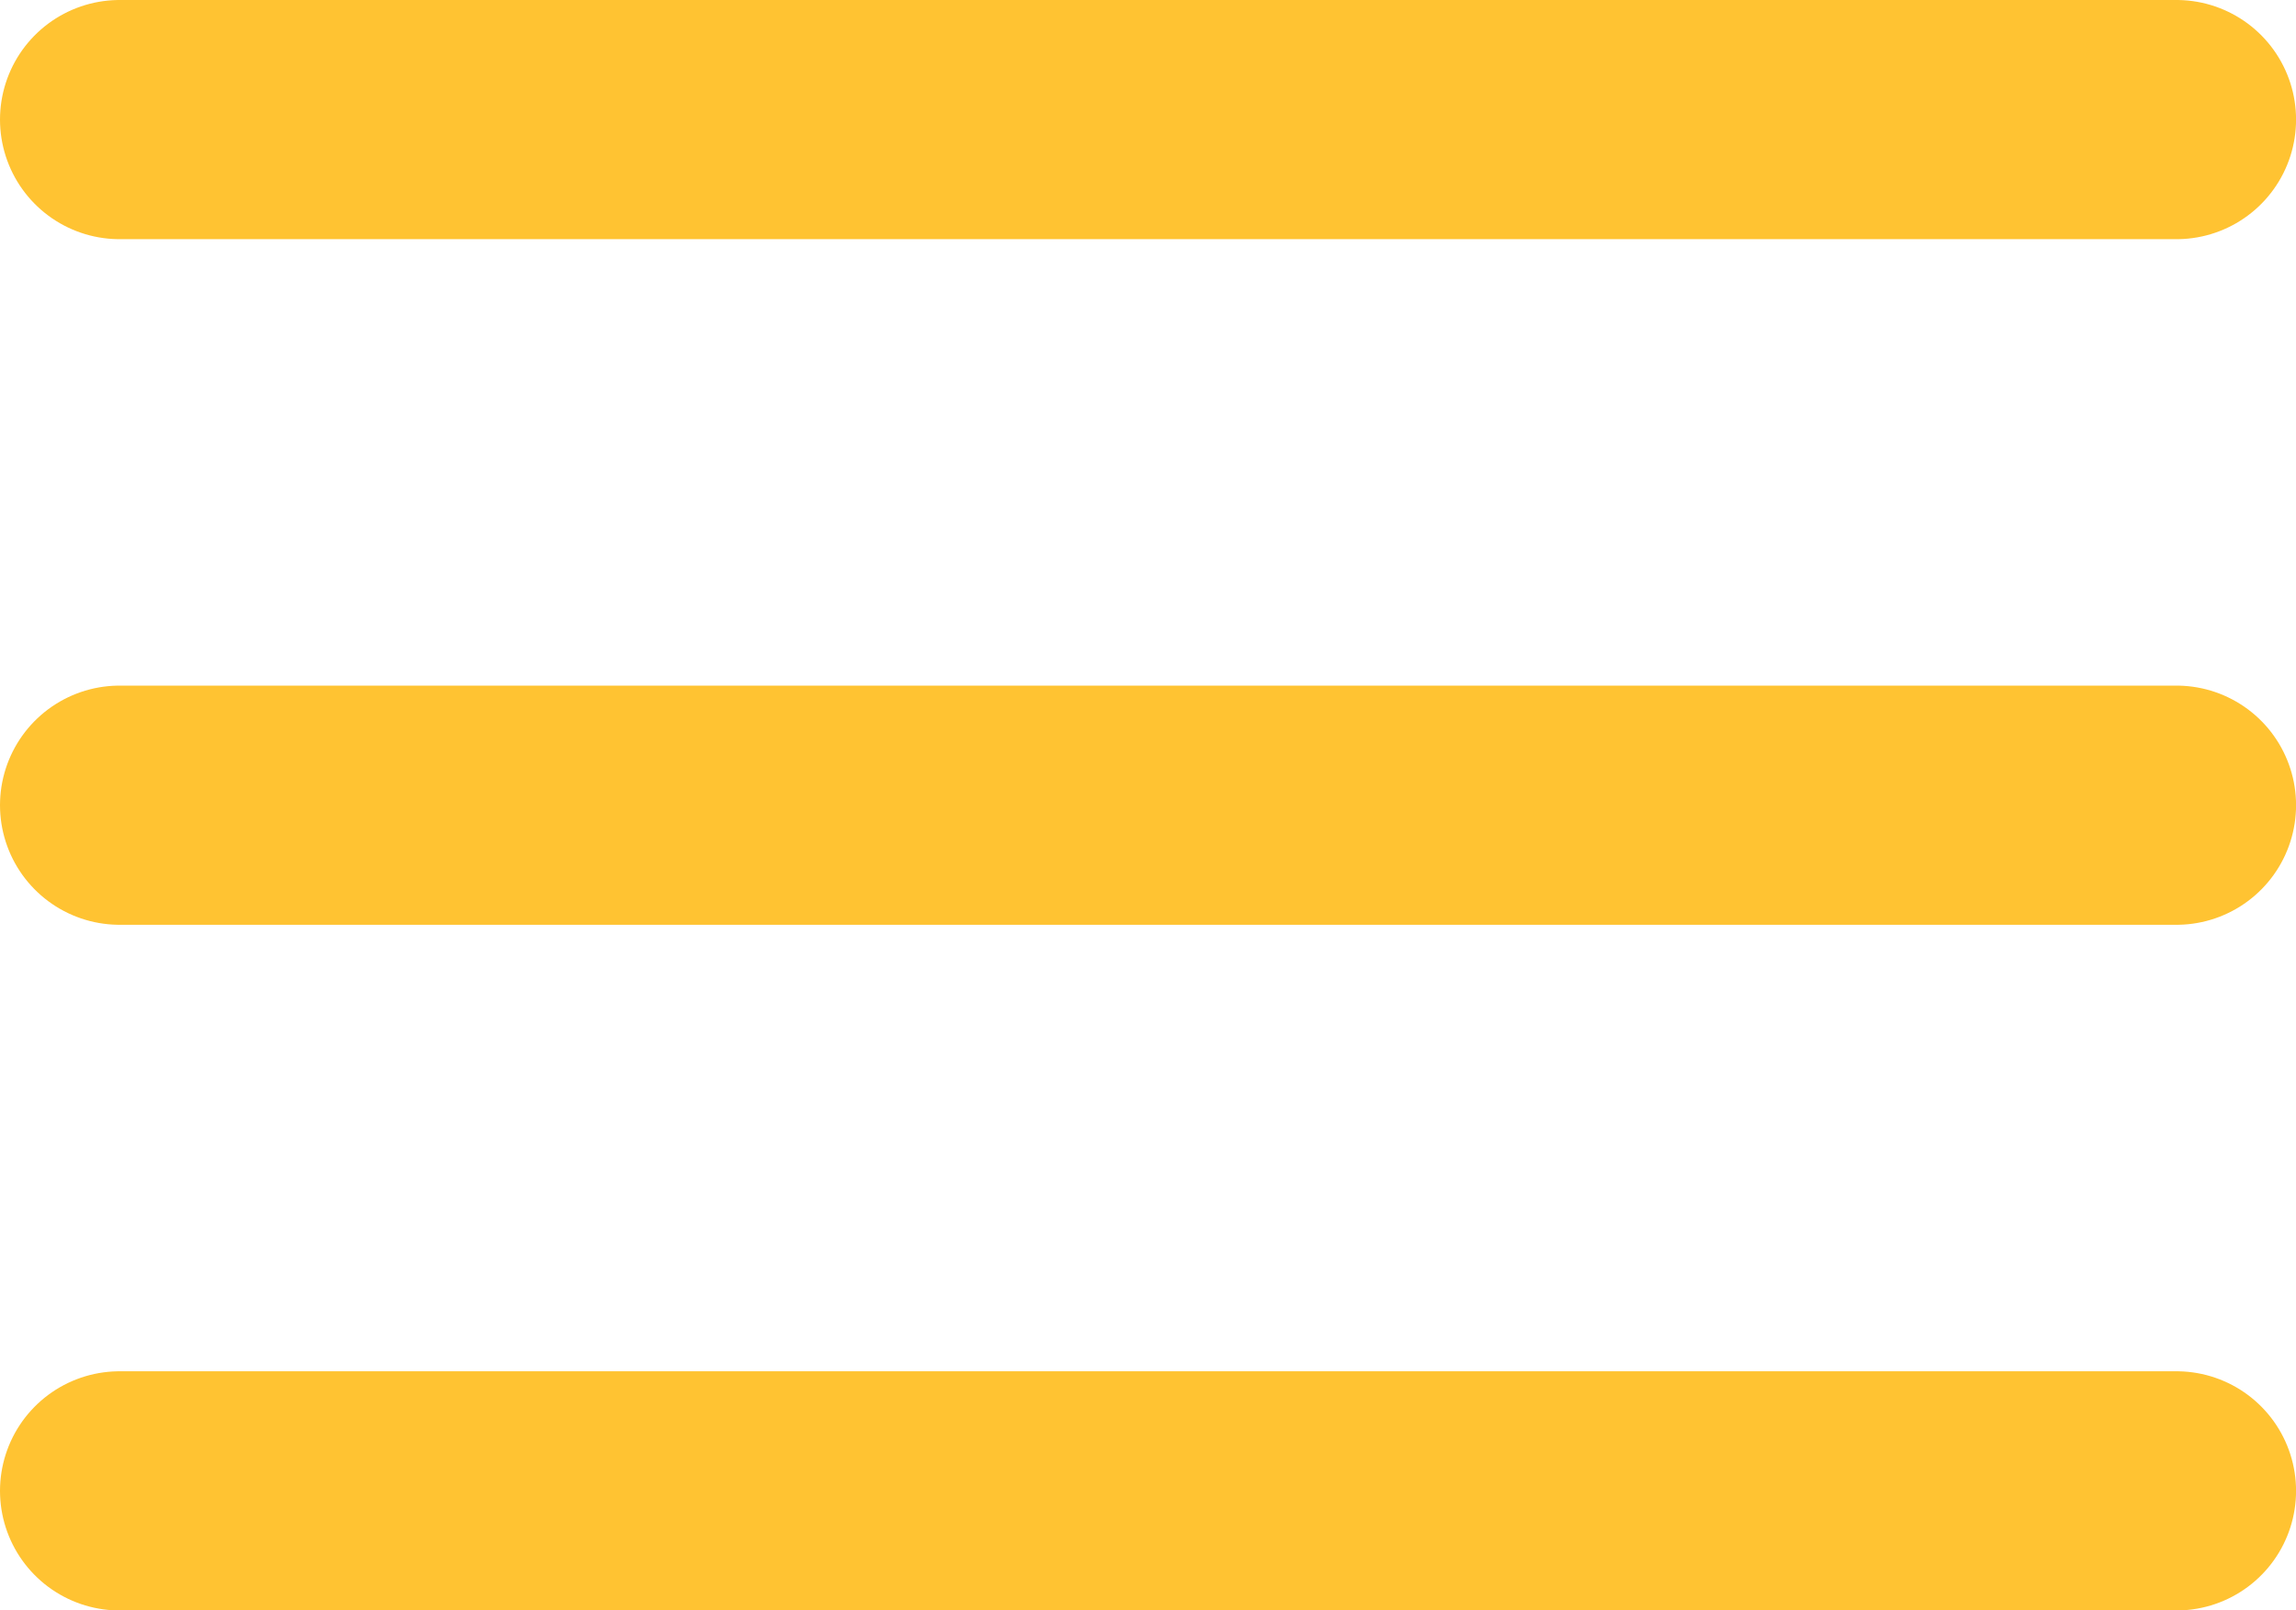
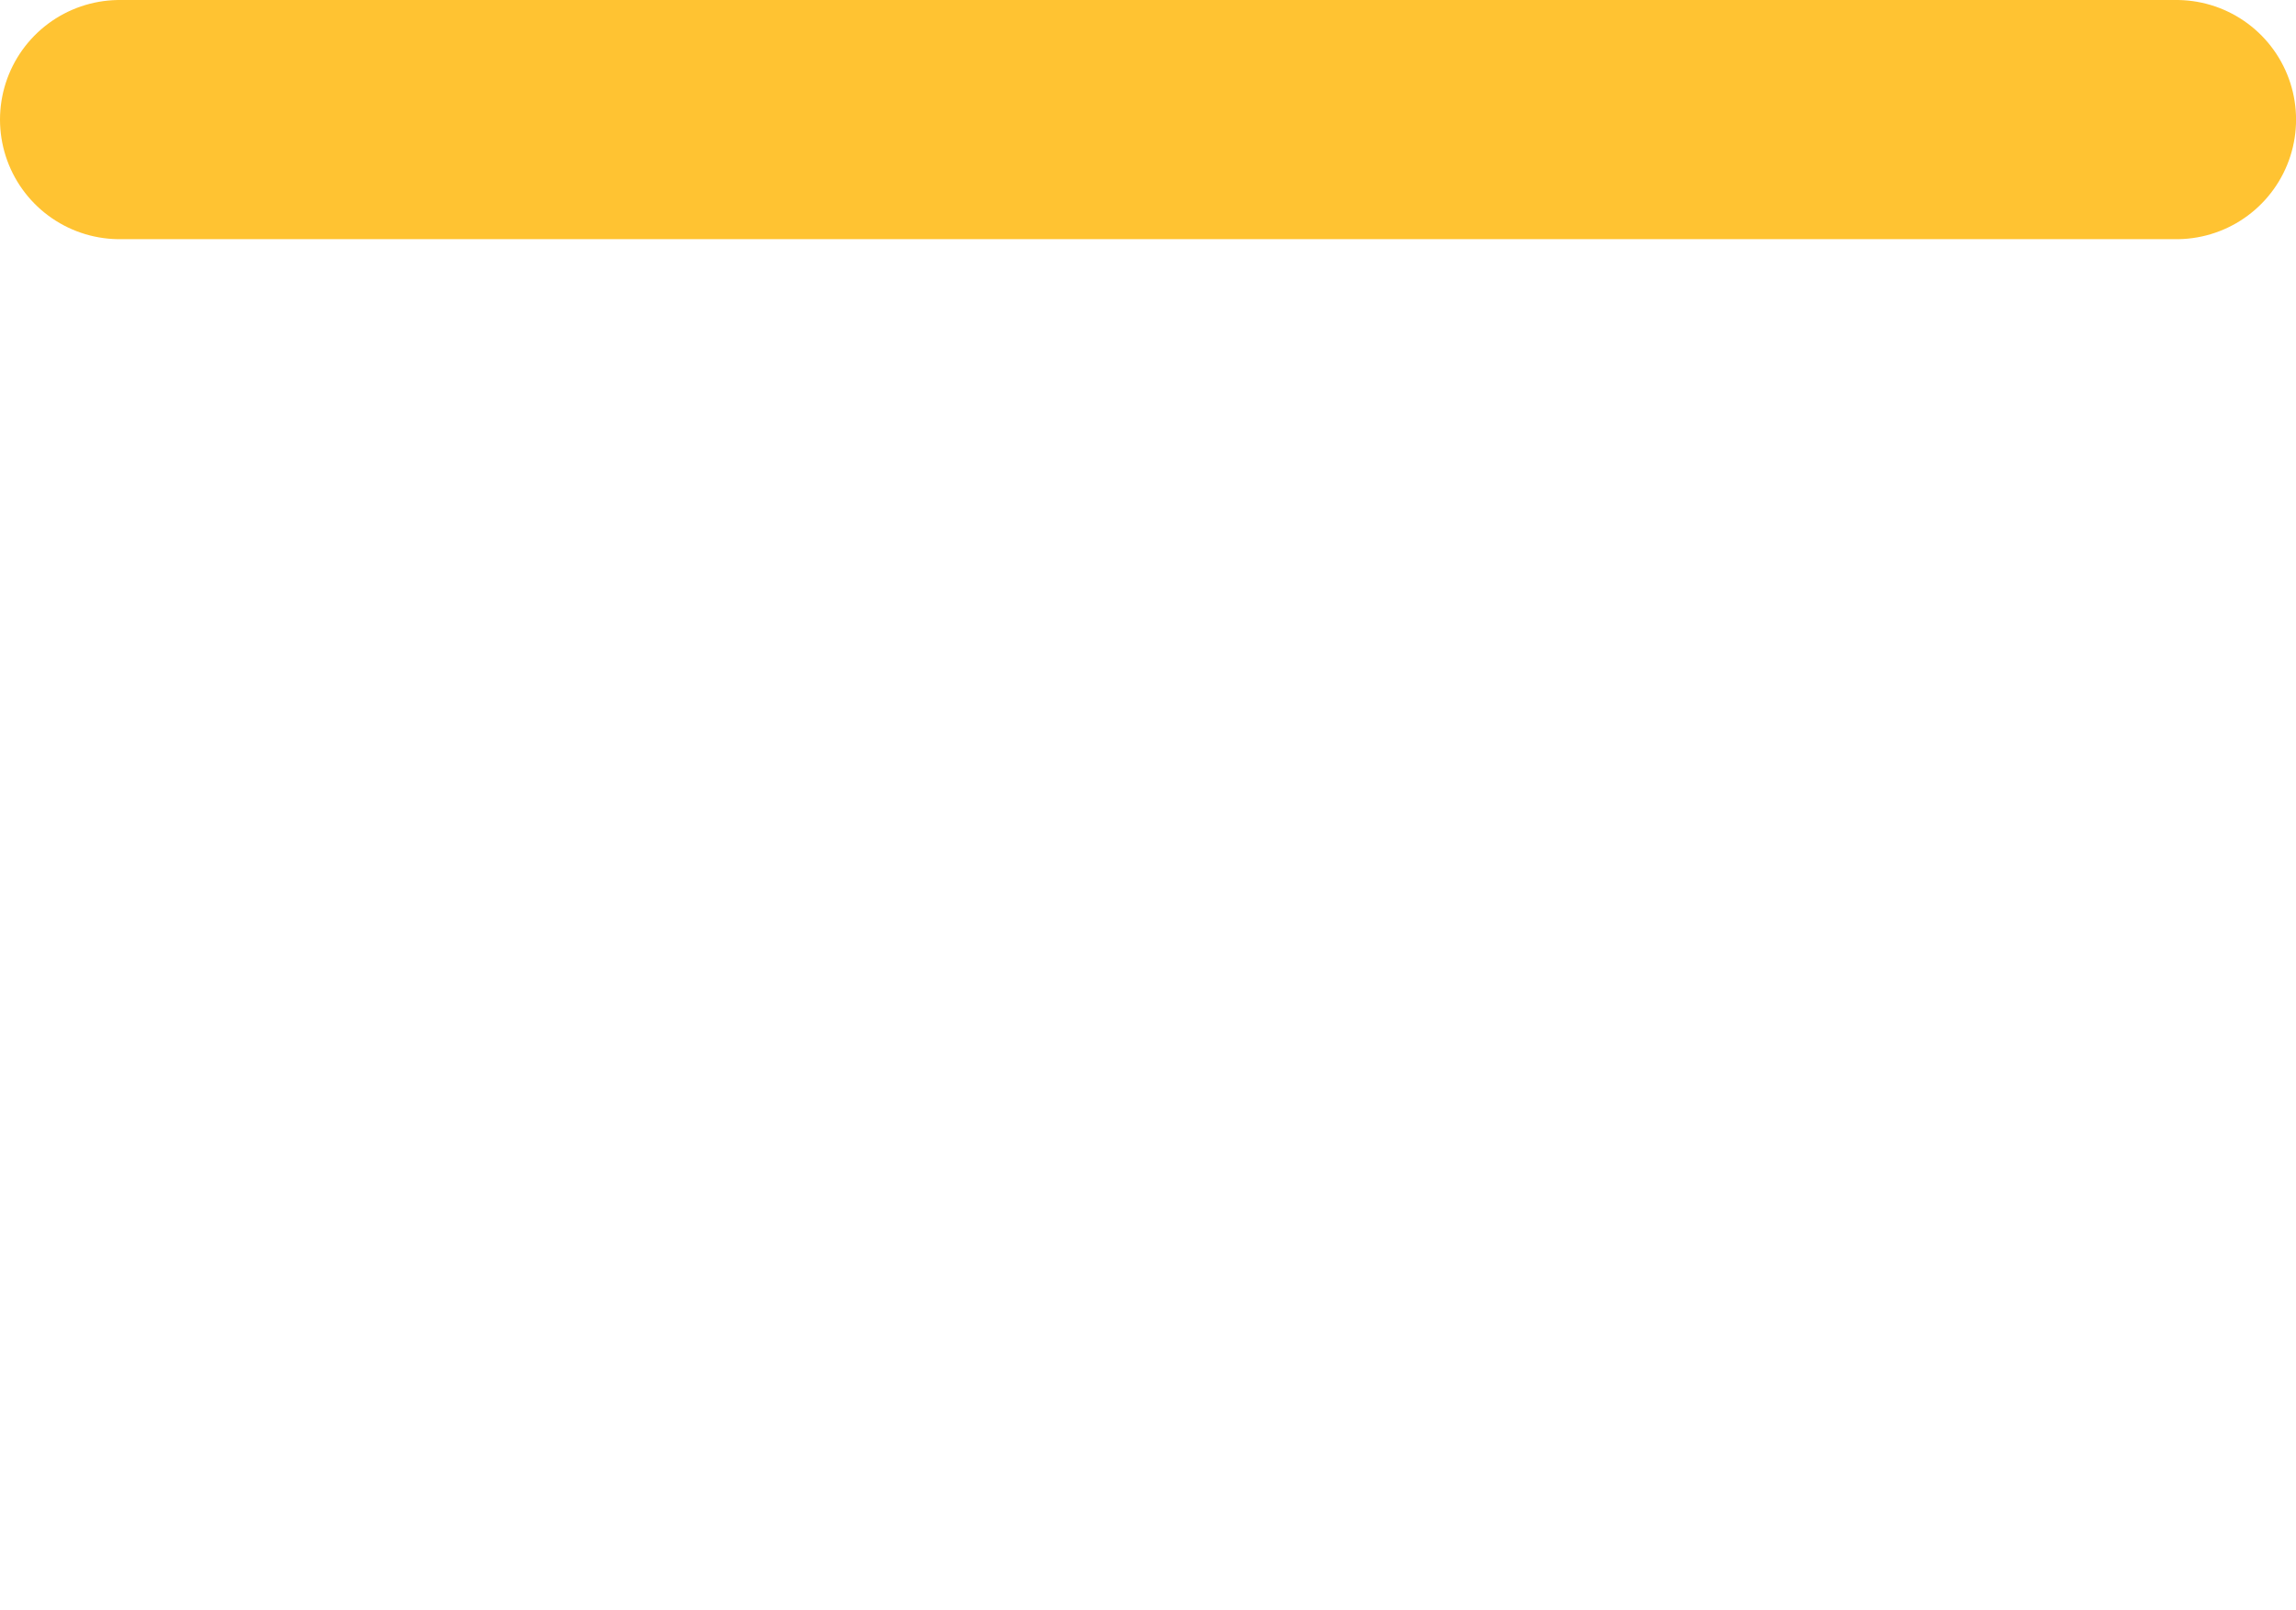
<svg xmlns="http://www.w3.org/2000/svg" width="38.399" height="26.933" viewBox="0 0 38.399 26.933">
  <g id="Icon_feather-menu" data-name="Icon feather-menu" transform="translate(-2.5 -7)">
-     <path id="Path_1871" data-name="Path 1871" d="M4.5,18H38.9" transform="translate(0 2.466)" fill="none" stroke="#ffc332" stroke-linecap="round" stroke-linejoin="round" stroke-width="4" />
    <path id="Path_1872" data-name="Path 1872" d="M4.5,9H38.9" fill="none" stroke="#ffc332" stroke-linecap="round" stroke-linejoin="round" stroke-width="4" />
-     <path id="Path_1873" data-name="Path 1873" d="M4.5,27H38.9" transform="translate(0 4.933)" fill="none" stroke="#ffc332" stroke-linecap="round" stroke-linejoin="round" stroke-width="4" />
  </g>
</svg>